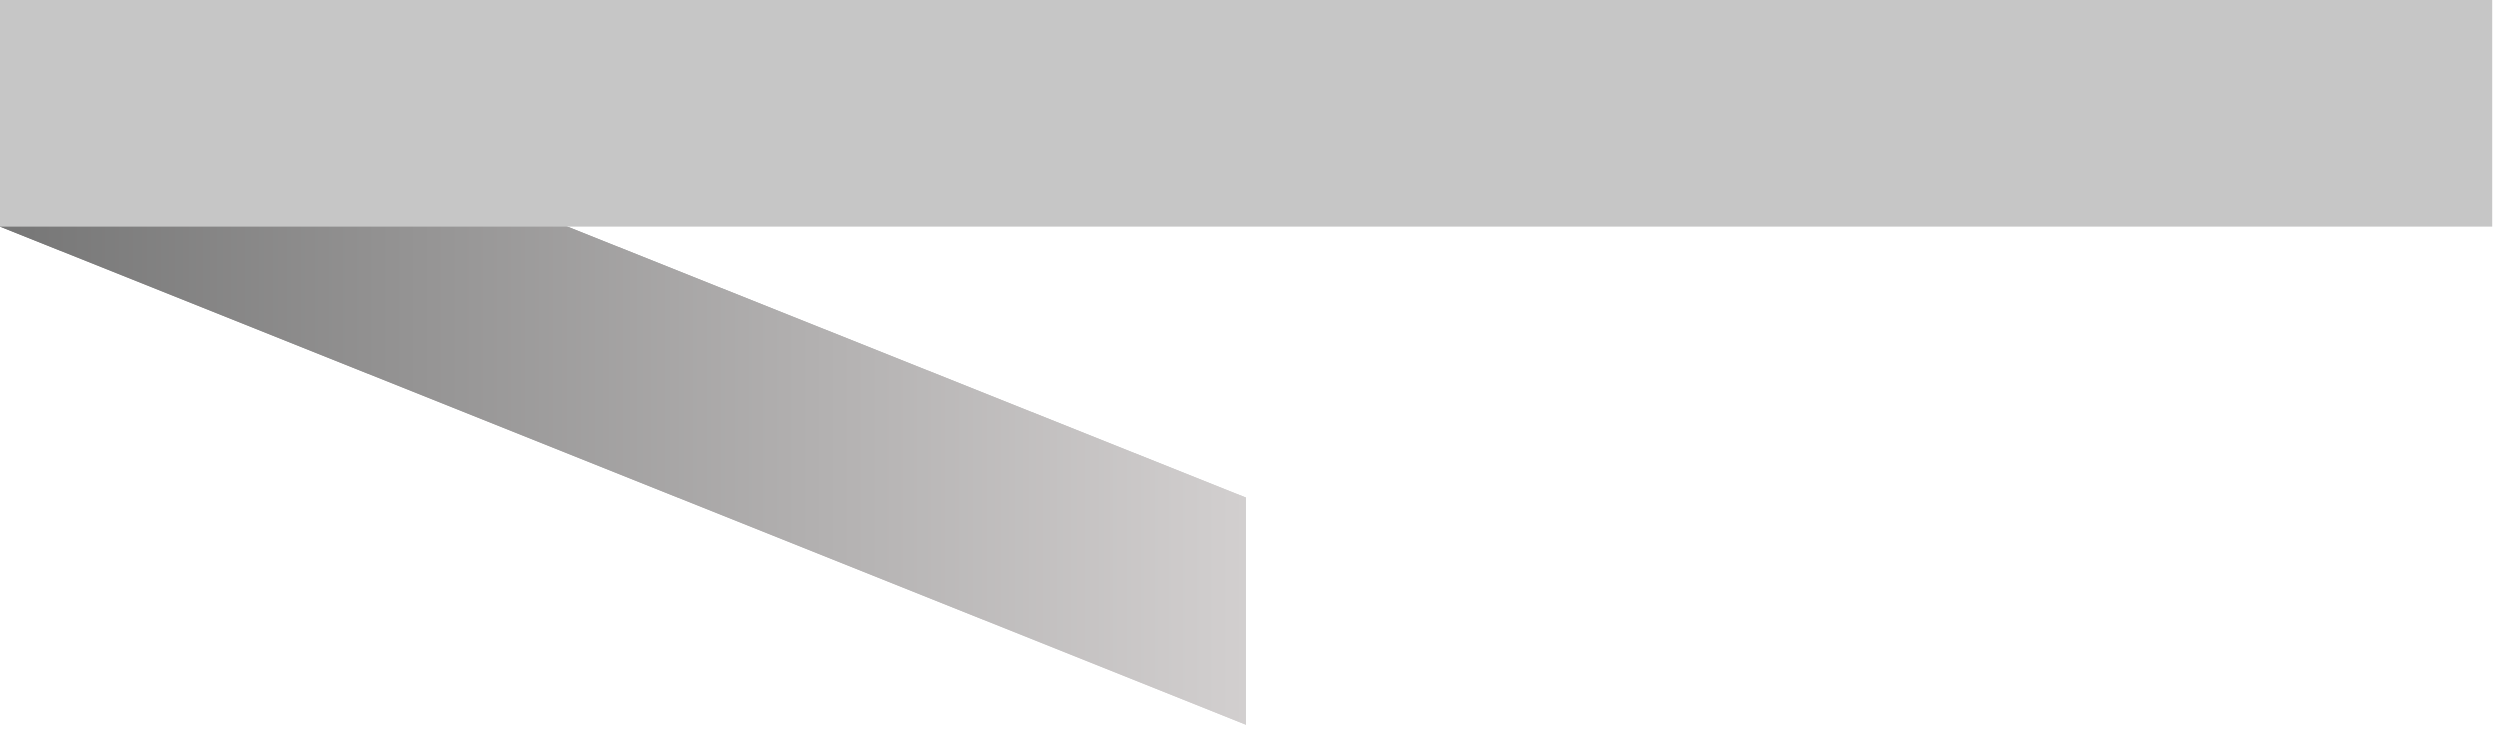
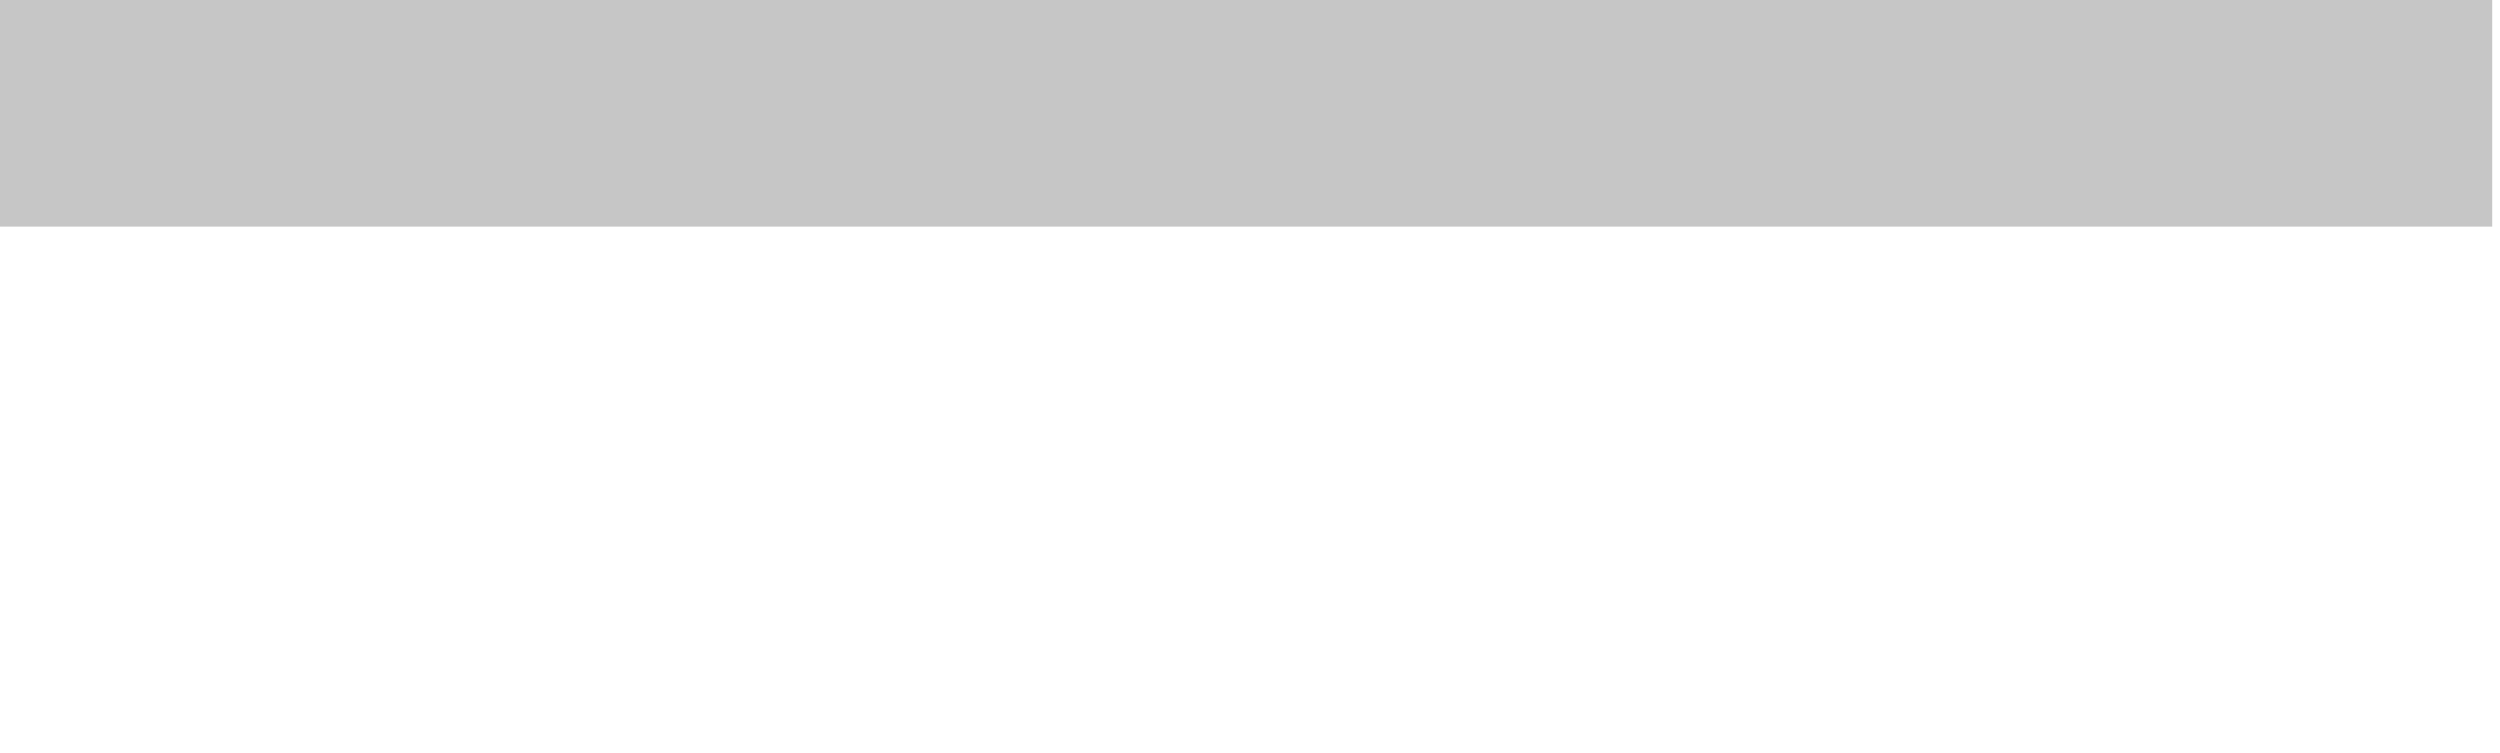
<svg xmlns="http://www.w3.org/2000/svg" xmlns:xlink="http://www.w3.org/1999/xlink" id="Livello_1" data-name="Livello 1" viewBox="0 0 93 28">
  <defs>
    <style>.cls-1{fill:url(#Sfumatura_senza_nome_29);}.cls-2{clip-path:url(#clip-path);}.cls-3{fill:url(#Sfumatura_senza_nome_29-3);}.cls-4{fill:#c6c6c6;isolation:isolate;}</style>
    <linearGradient id="Sfumatura_senza_nome_29" x1="-1.49" y1="4.6" x2="45.78" y2="21.62" gradientUnits="userSpaceOnUse">
      <stop offset="0" stop-color="#767676" />
      <stop offset="1" stop-color="#d2cfcf" />
    </linearGradient>
    <clipPath id="clip-path">
-       <polygon class="cls-1" points="0 0 46.35 18.51 46.35 26.96 0 8.43 0 0" />
-     </clipPath>
+       </clipPath>
    <linearGradient id="Sfumatura_senza_nome_29-3" x1="0" y1="14.28" x2="46.35" y2="14.28" xlink:href="#Sfumatura_senza_nome_29" />
  </defs>
  <title>loghetto_sotto_titolo</title>
-   <polygon class="cls-1" points="0 0 46.35 18.51 46.35 26.96 0 8.43 0 0" />
  <g class="cls-2">
-     <rect class="cls-3" y="0.01" width="46.35" height="28.55" />
-   </g>
+     </g>
  <rect class="cls-4" width="92.71" height="8.43" />
</svg>